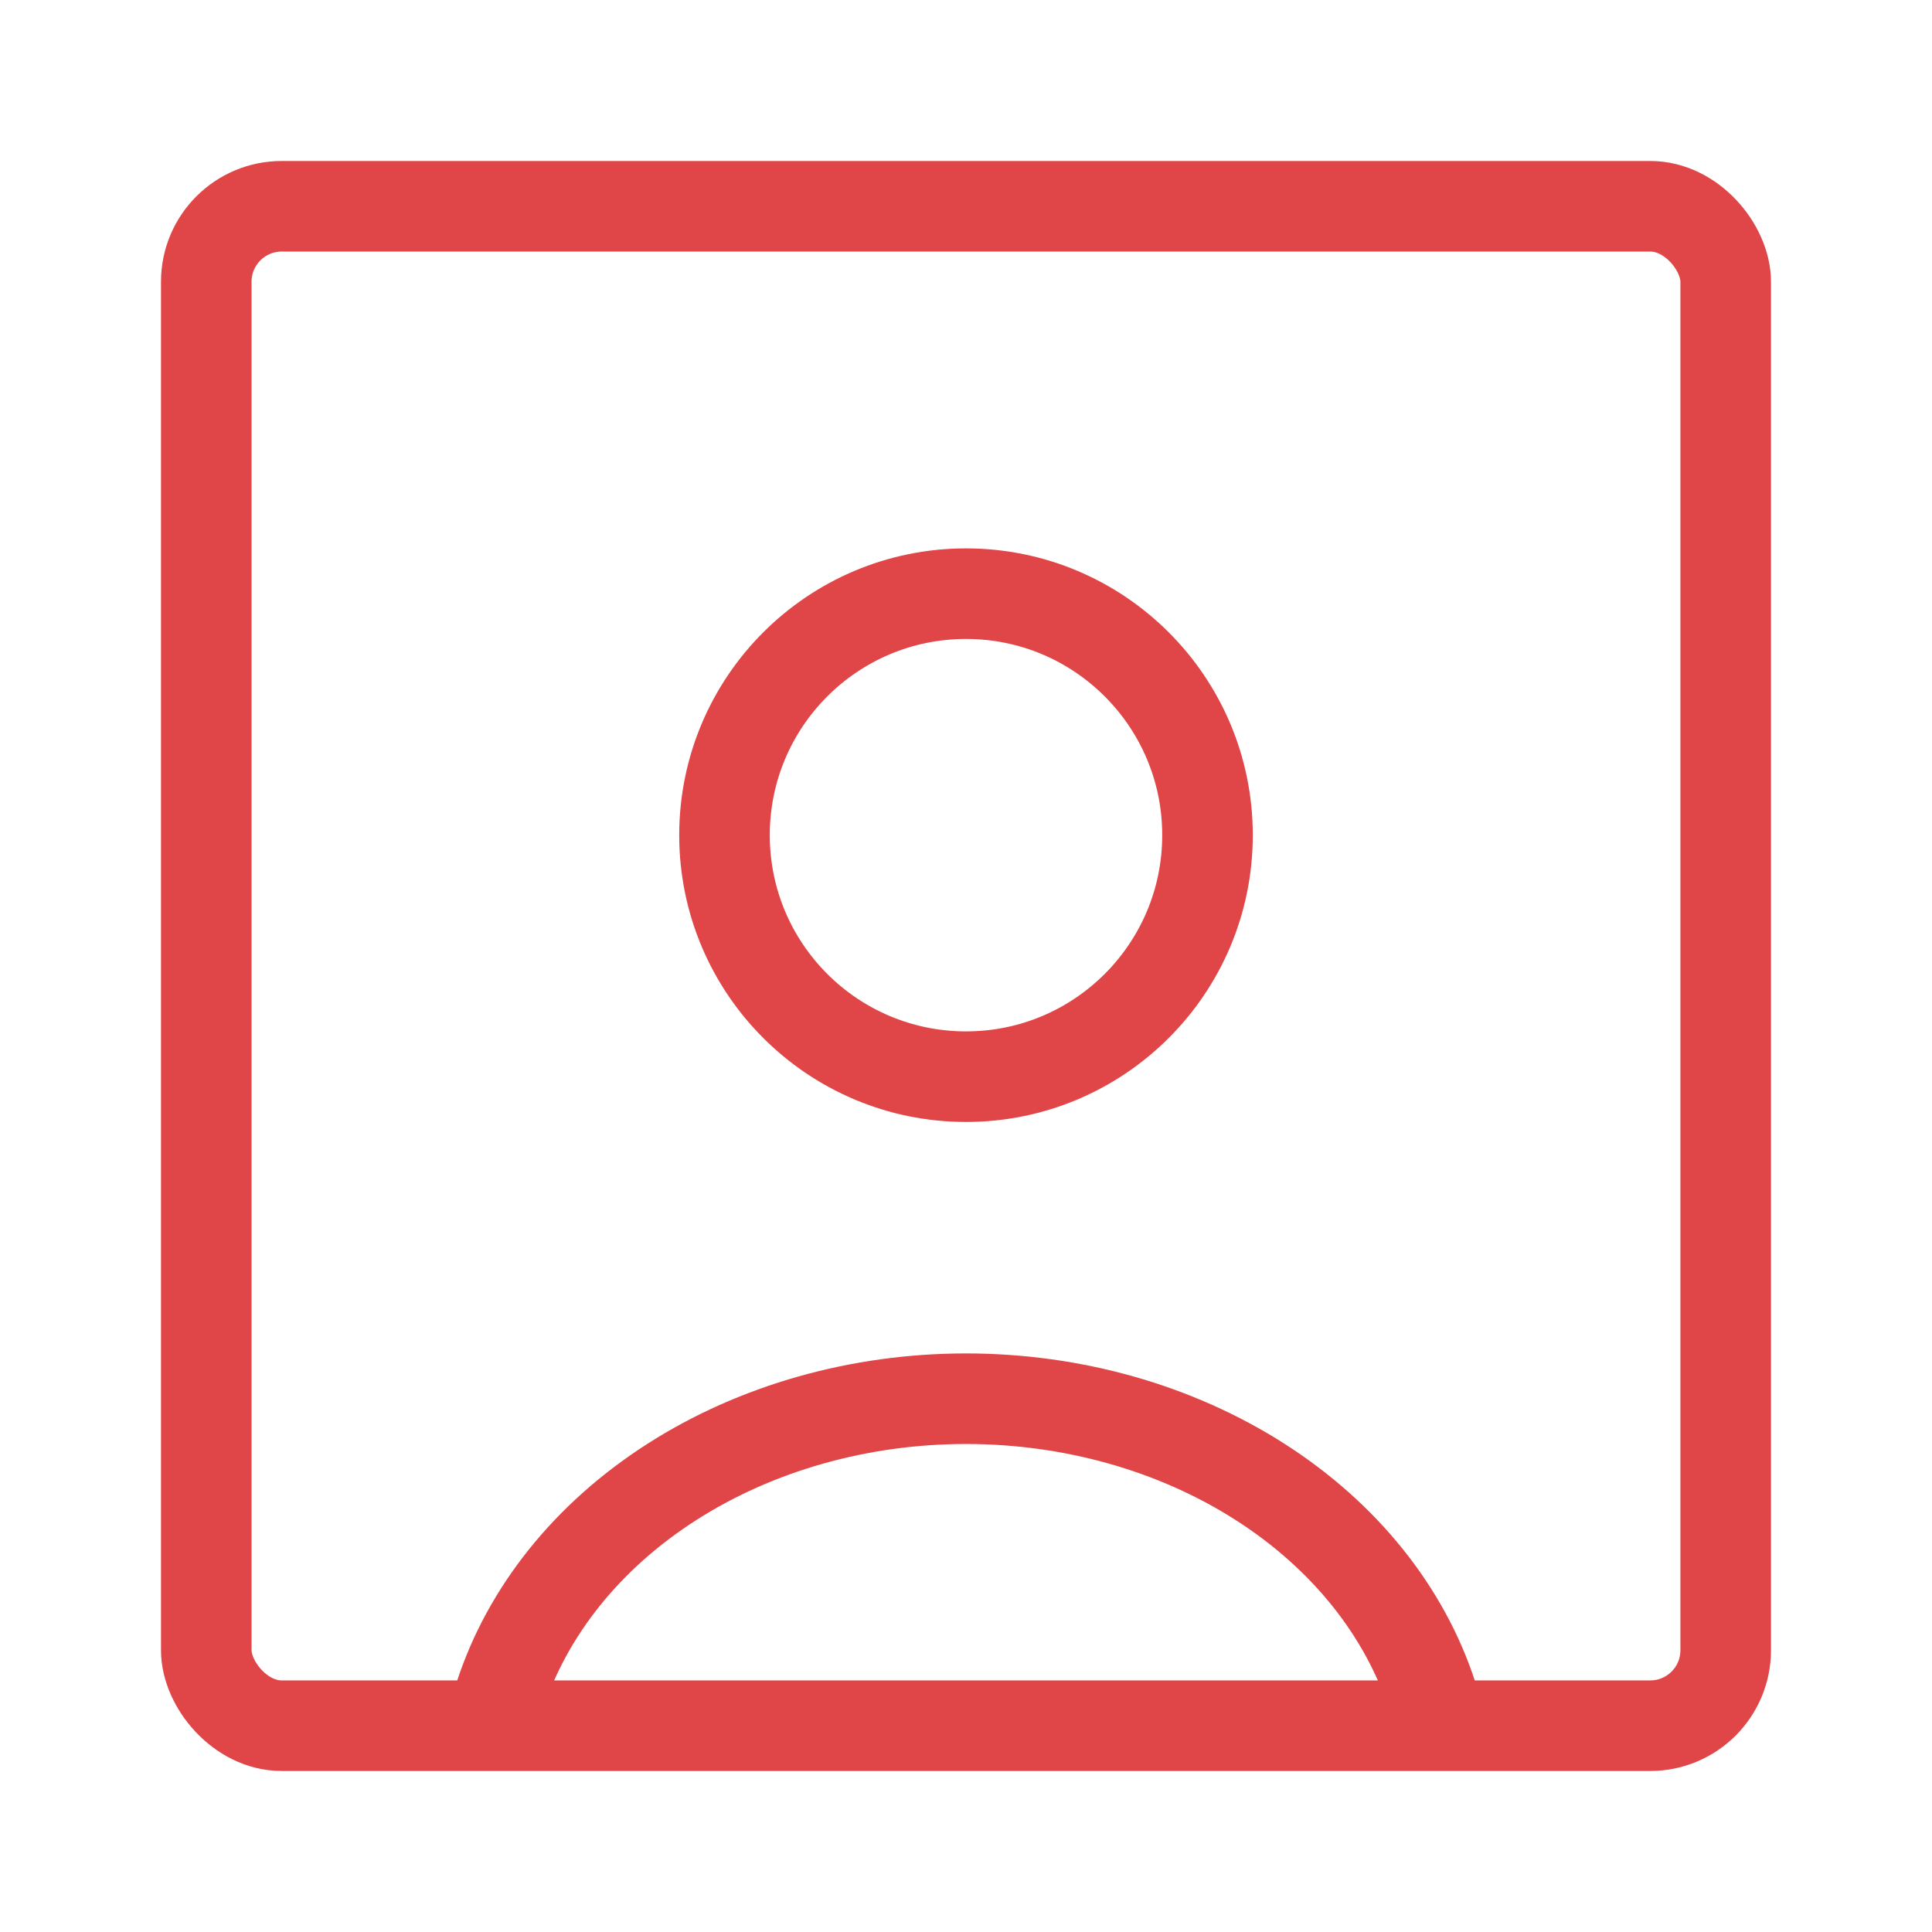
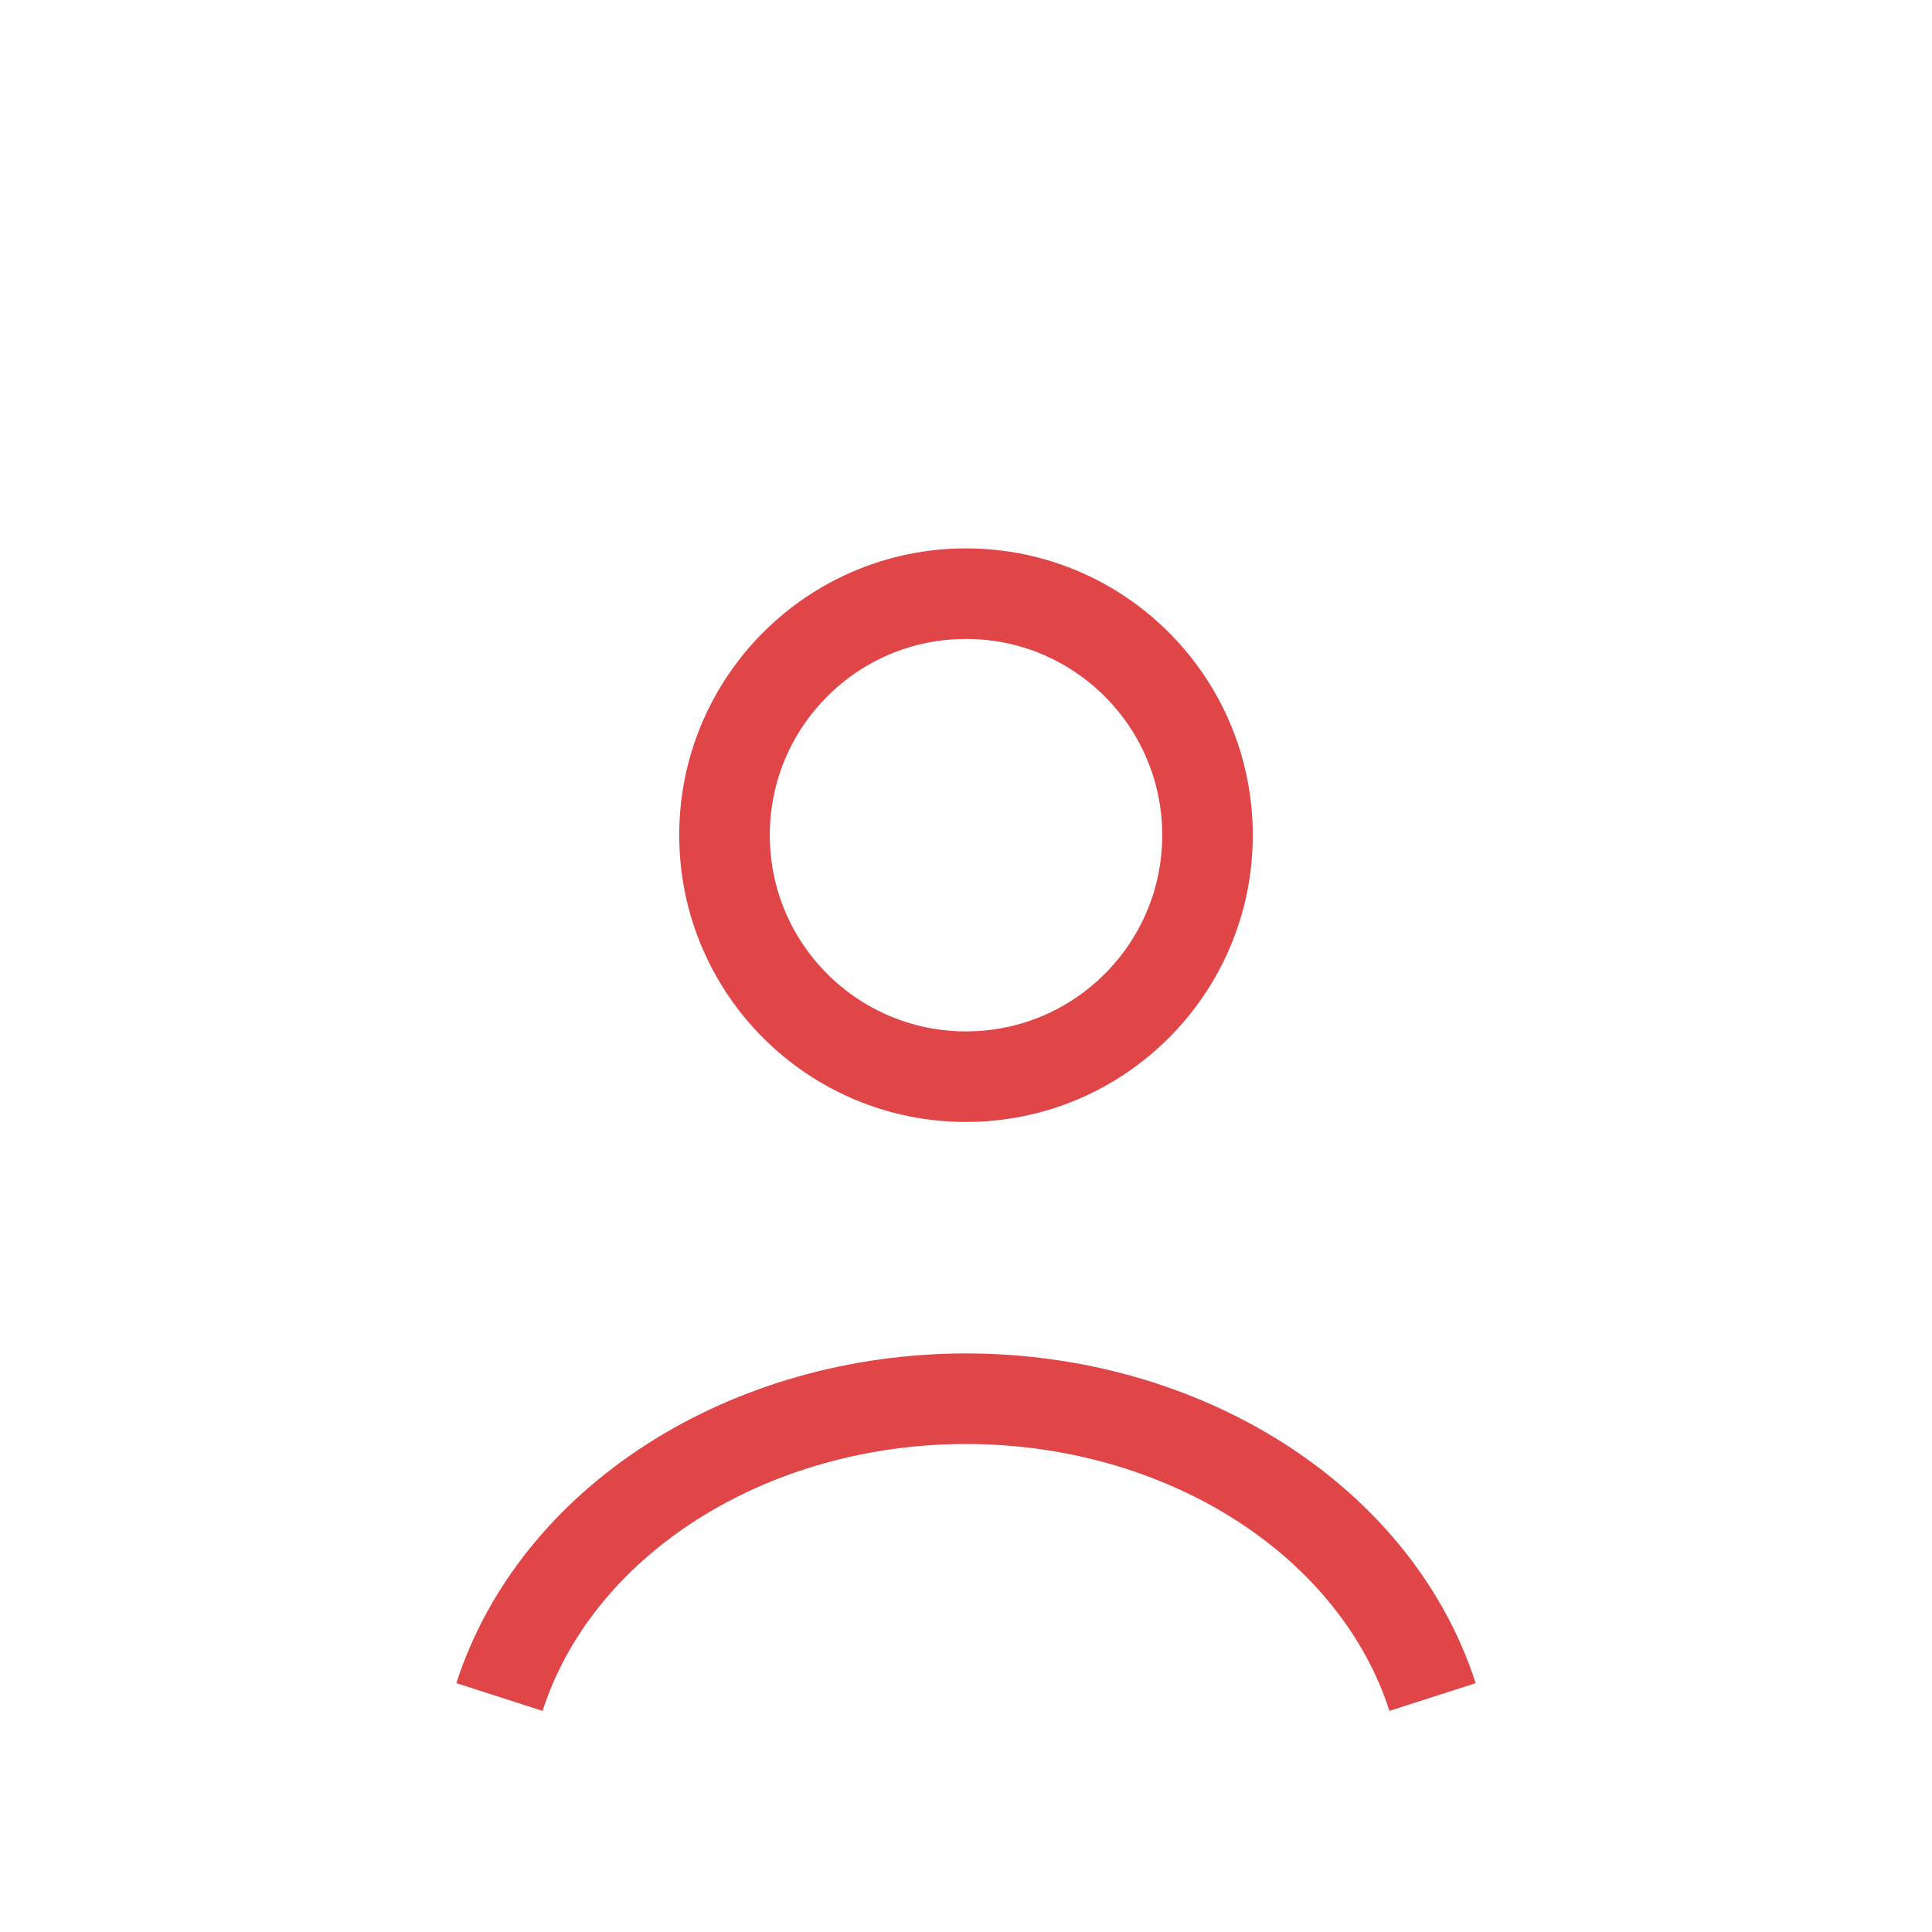
<svg xmlns="http://www.w3.org/2000/svg" width="64" height="64" viewBox="0 0 64 64" fill="none">
  <path d="M47.455 56.216C46.543 53.381 44.535 50.876 41.74 49.089C38.946 47.302 35.522 46.334 32 46.334C28.478 46.334 25.054 47.302 22.26 49.089C19.465 50.876 17.457 53.381 16.545 56.216" stroke="#E04547" stroke-width="3" />
  <circle cx="32" cy="27.666" r="8" stroke="#E04547" stroke-width="3" stroke-linecap="round" />
-   <rect x="6.833" y="6.833" width="50.333" height="50.333" rx="2.5" stroke="#E04547" stroke-width="3" />
</svg>